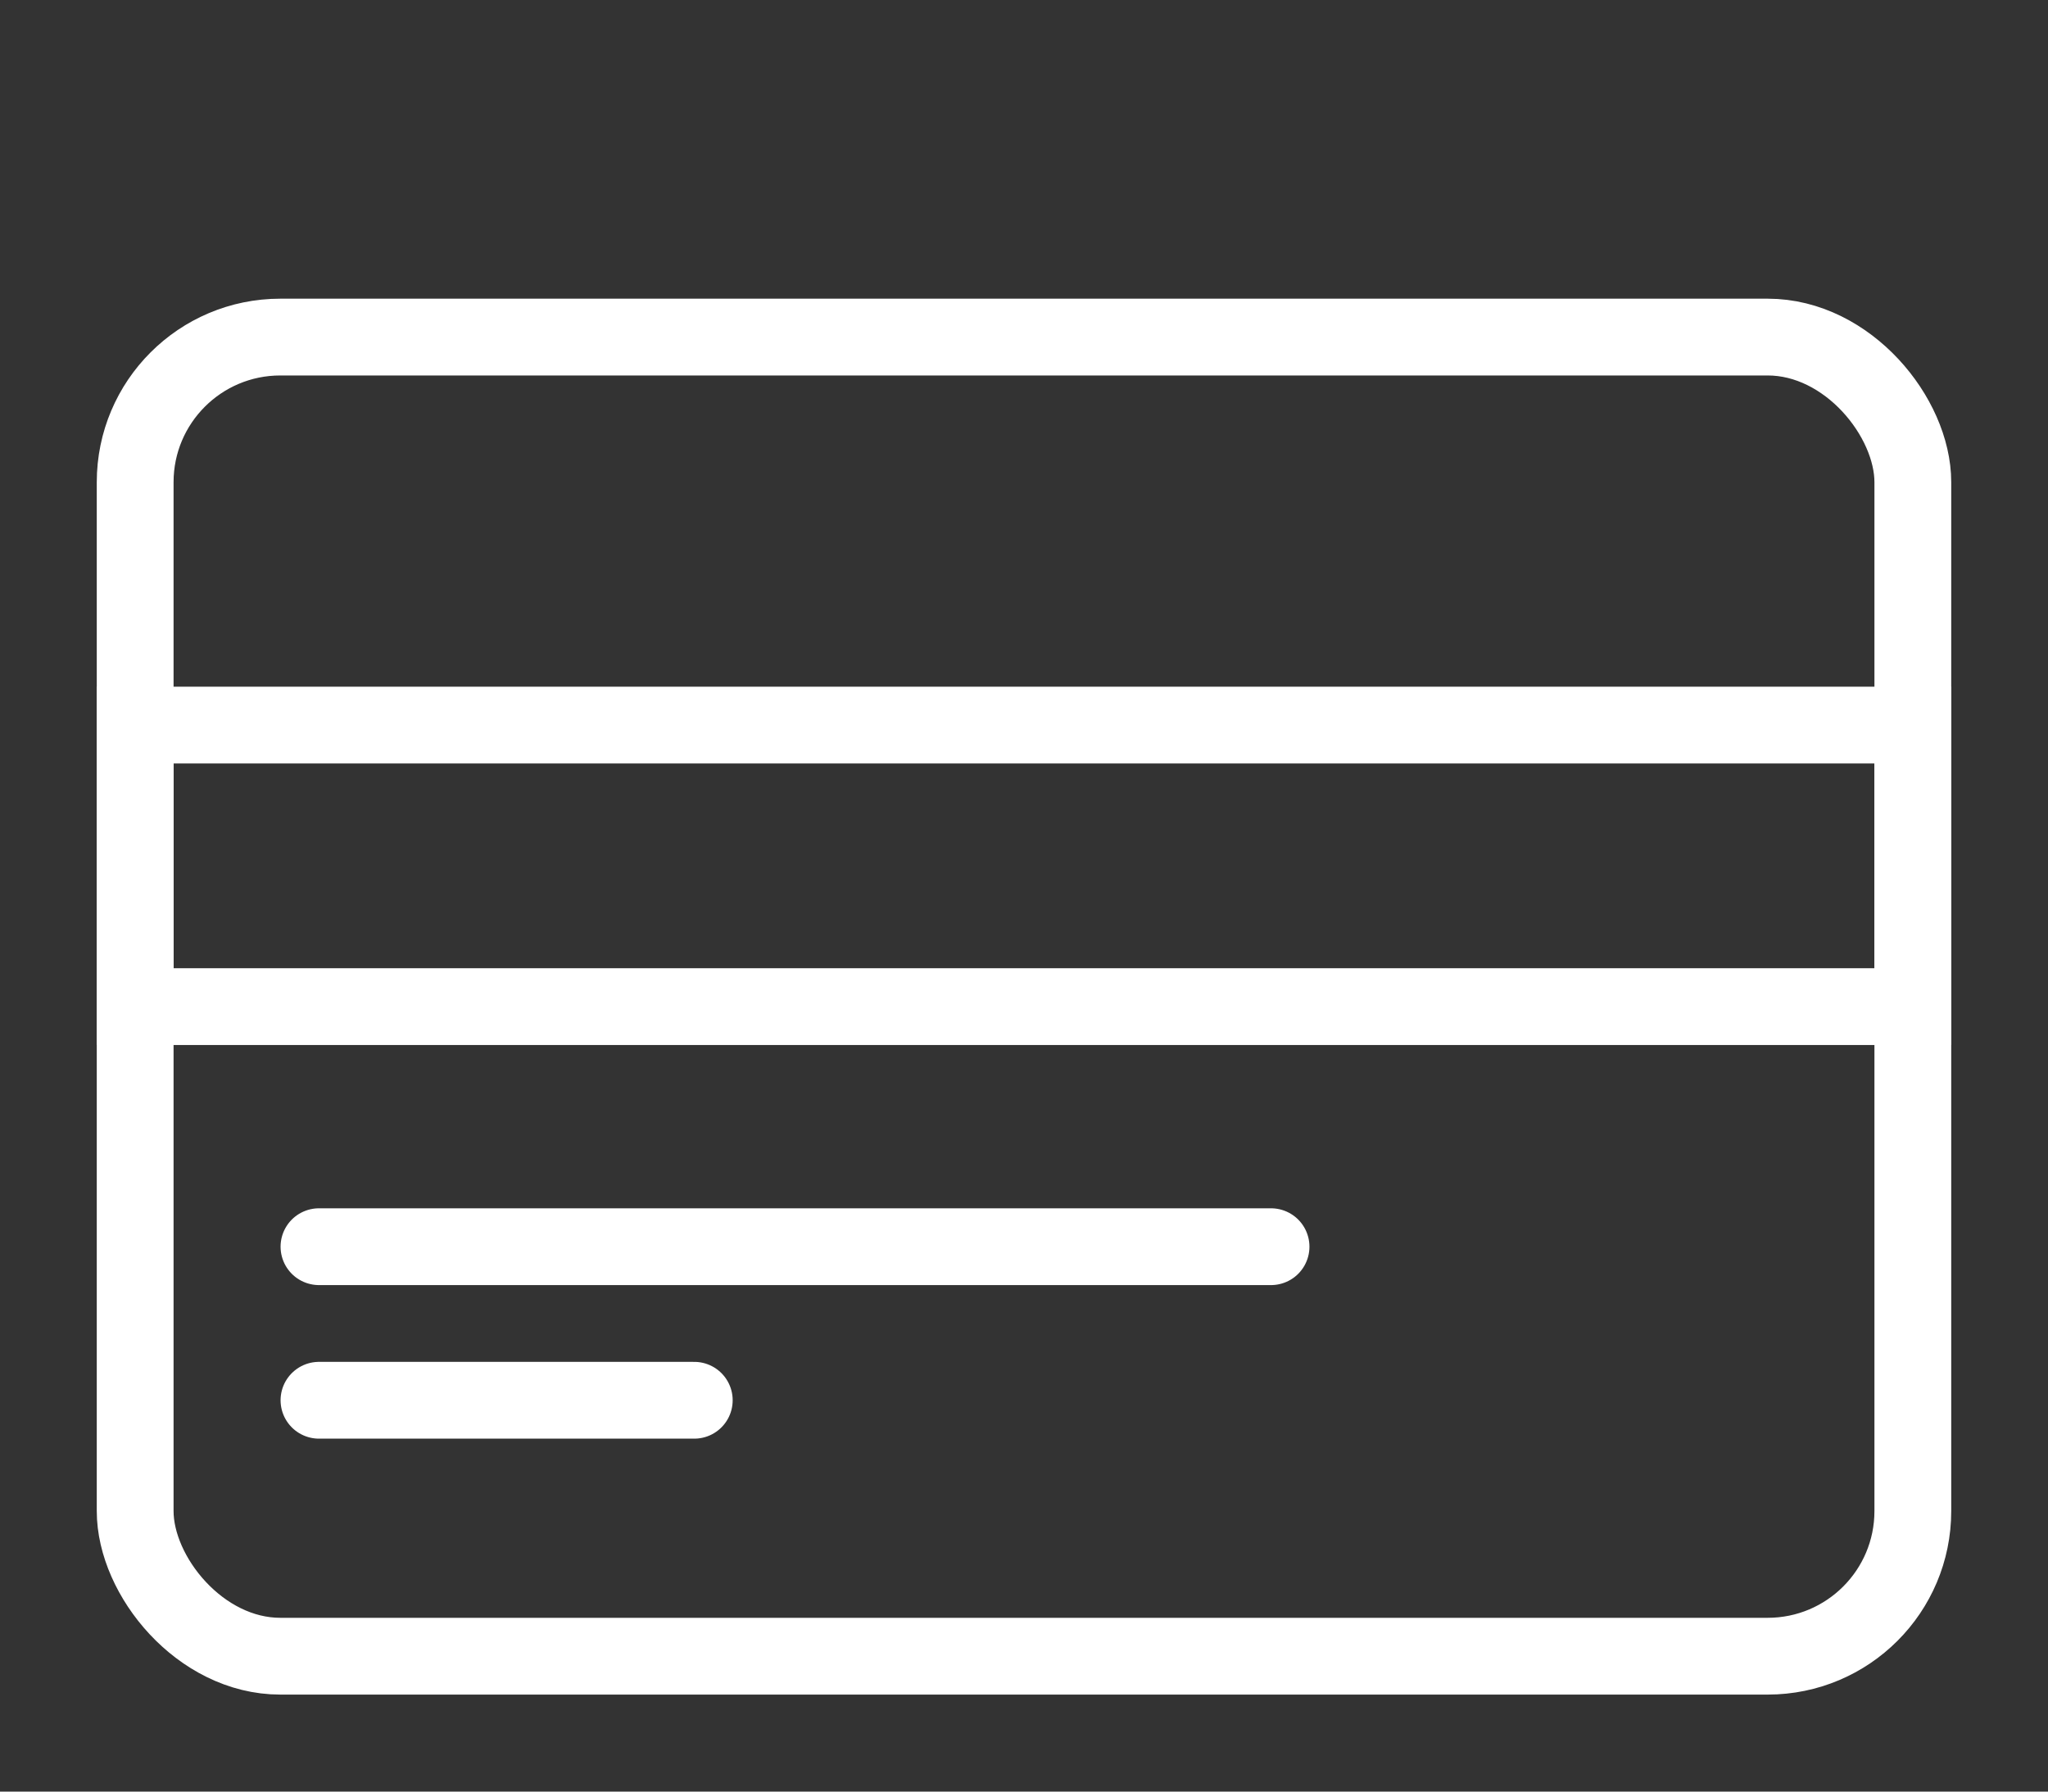
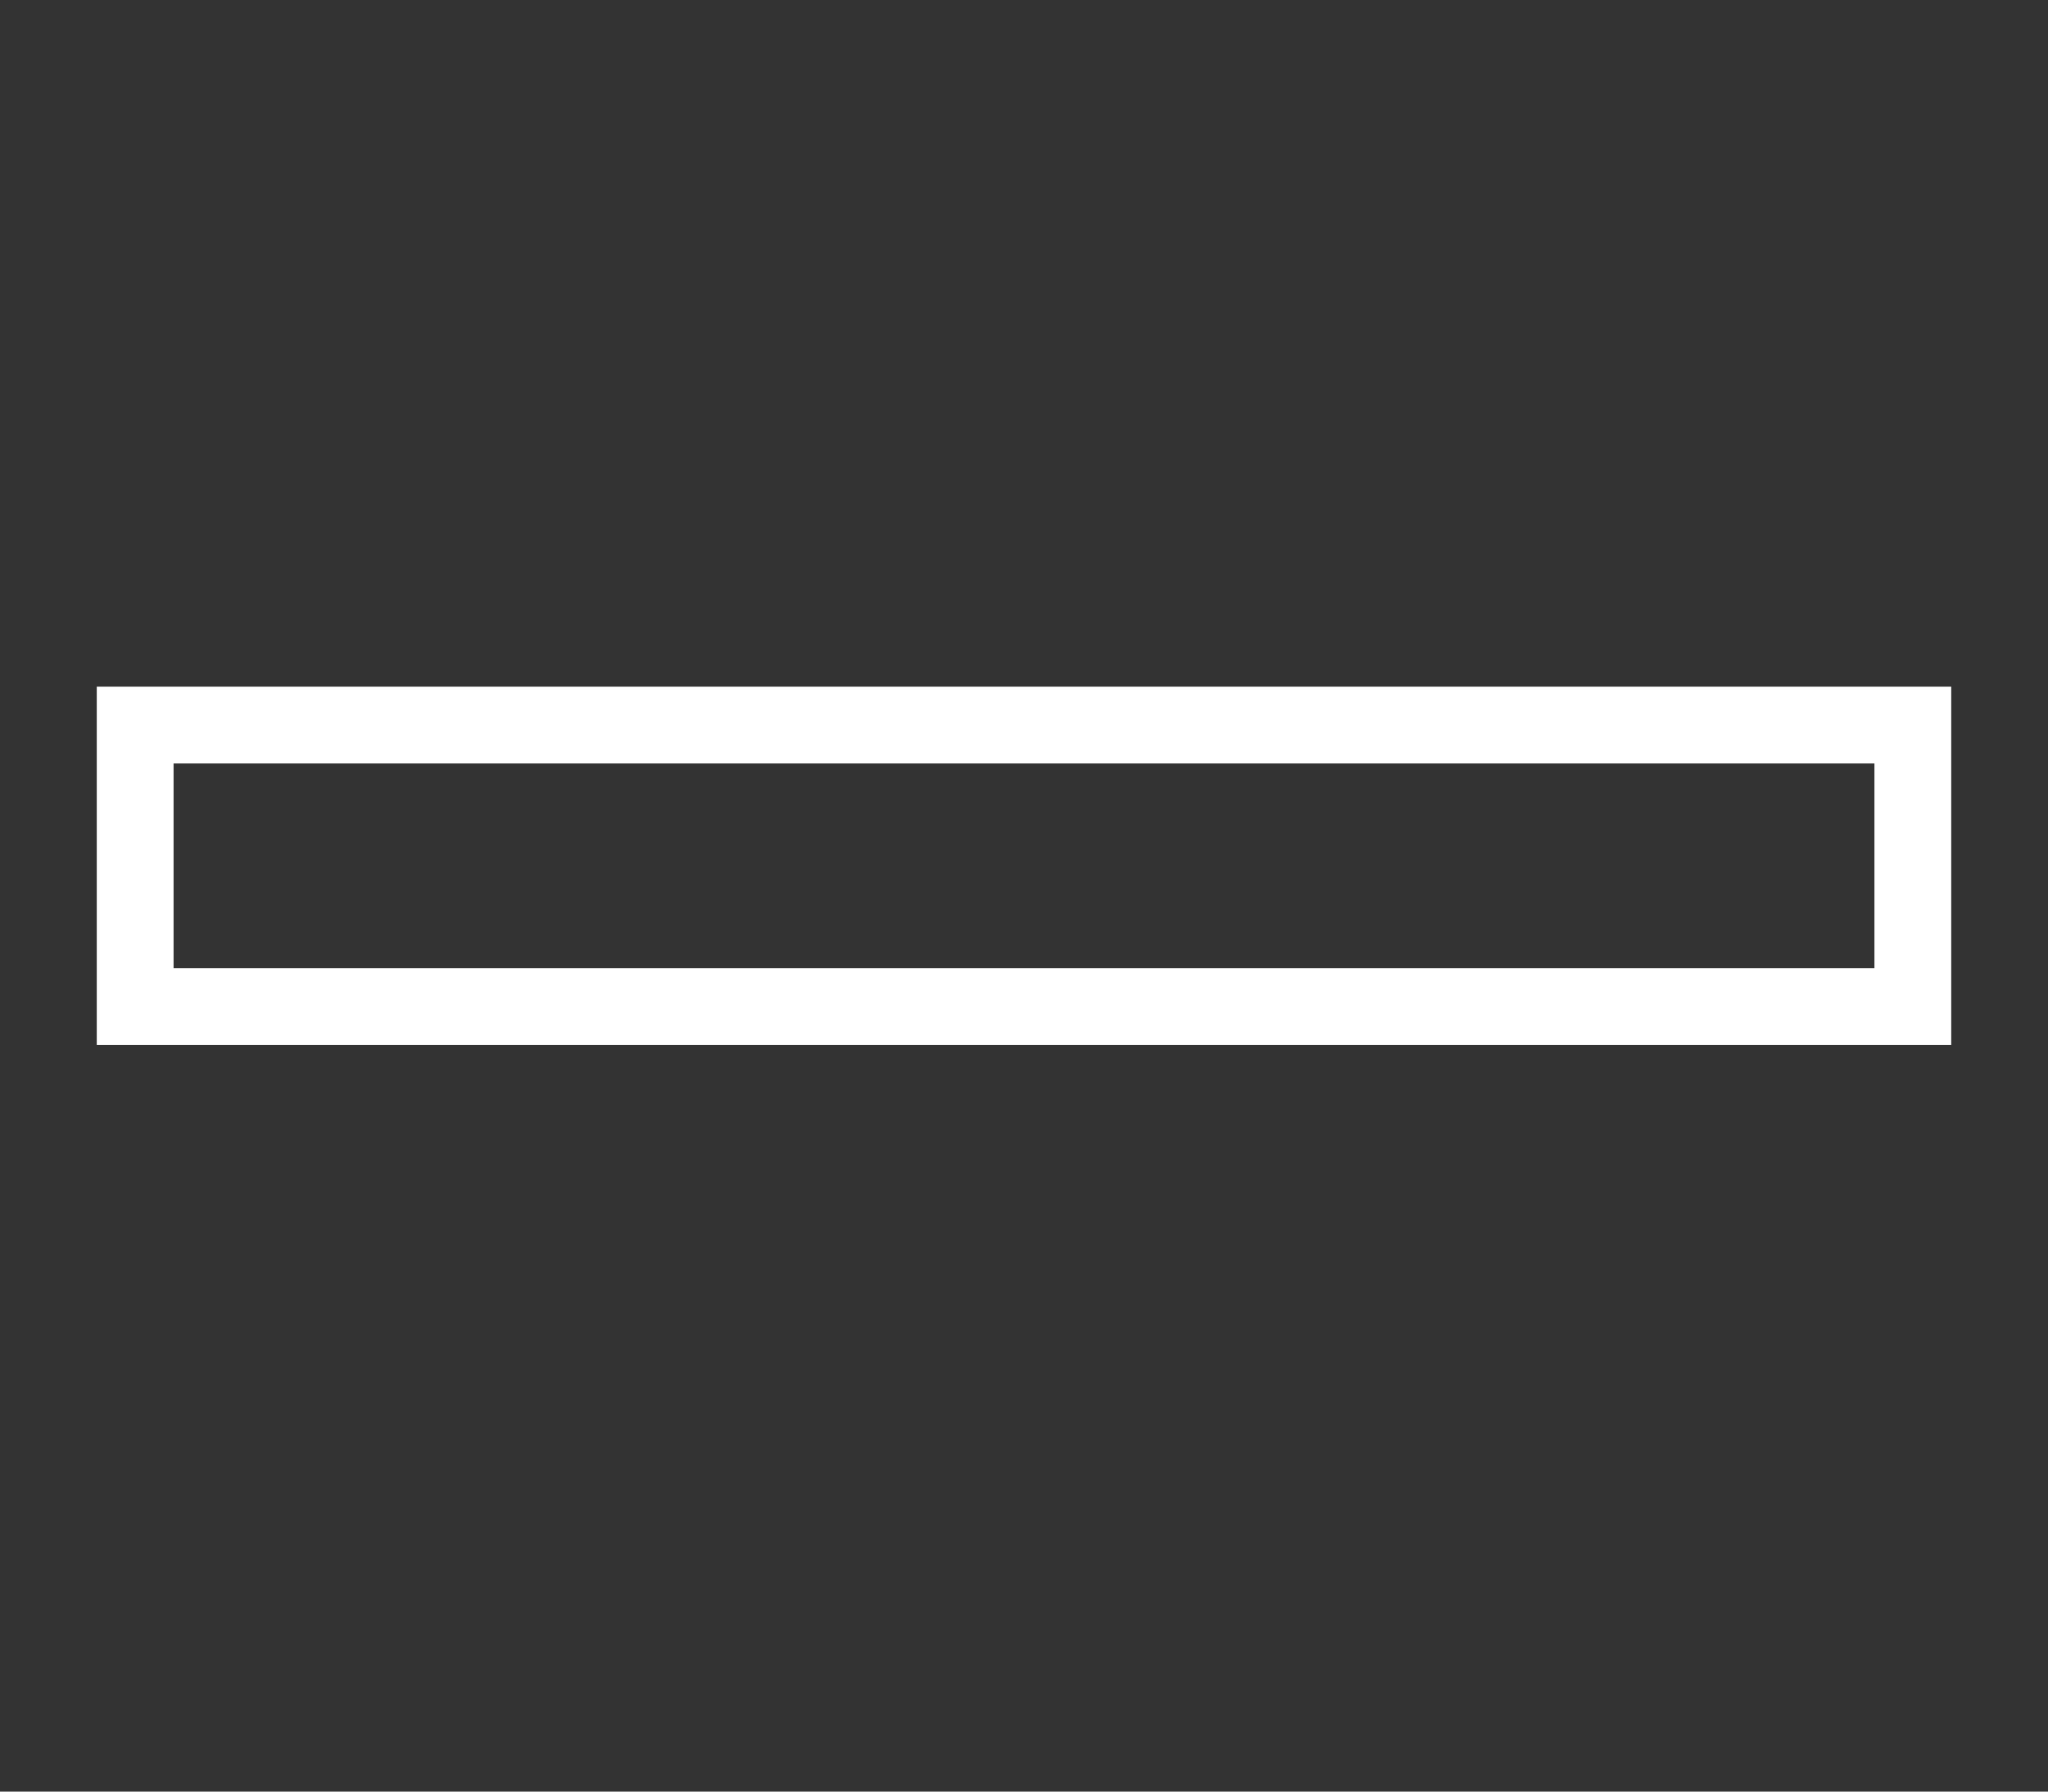
<svg xmlns="http://www.w3.org/2000/svg" viewBox="0 0 80 70">
  <rect x="0" y="0" width="80" height="70" fill="#333333" stroke="none" />
  <defs>
    <style>.cls-1,.cls-2{fill:none;}.cls-2,.cls-3{stroke:#fff;stroke-width:3px;}.cls-2{stroke-miterlimit:10;}.cls-3{fill:#fff;stroke-linecap:round;stroke-linejoin:round;}</style>
  </defs>
  <g id="レイヤー_2" data-name="レイヤー 2">
    <g id="レイヤー_1-2" data-name="レイヤー 1">
-       <rect class="cls-1" width="80" height="70" />
-       <rect class="cls-2" x="5.28" y="13.17" width="69.44" height="51.54" rx="5.67" />
      <rect class="cls-2" x="5.28" y="28.33" width="69.44" height="11" />
-       <line class="cls-3" x1="12.46" y1="48.71" x2="49.65" y2="48.71" />
-       <line class="cls-3" x1="12.46" y1="54.71" x2="27.12" y2="54.71" />
    </g>
  </g>
</svg>